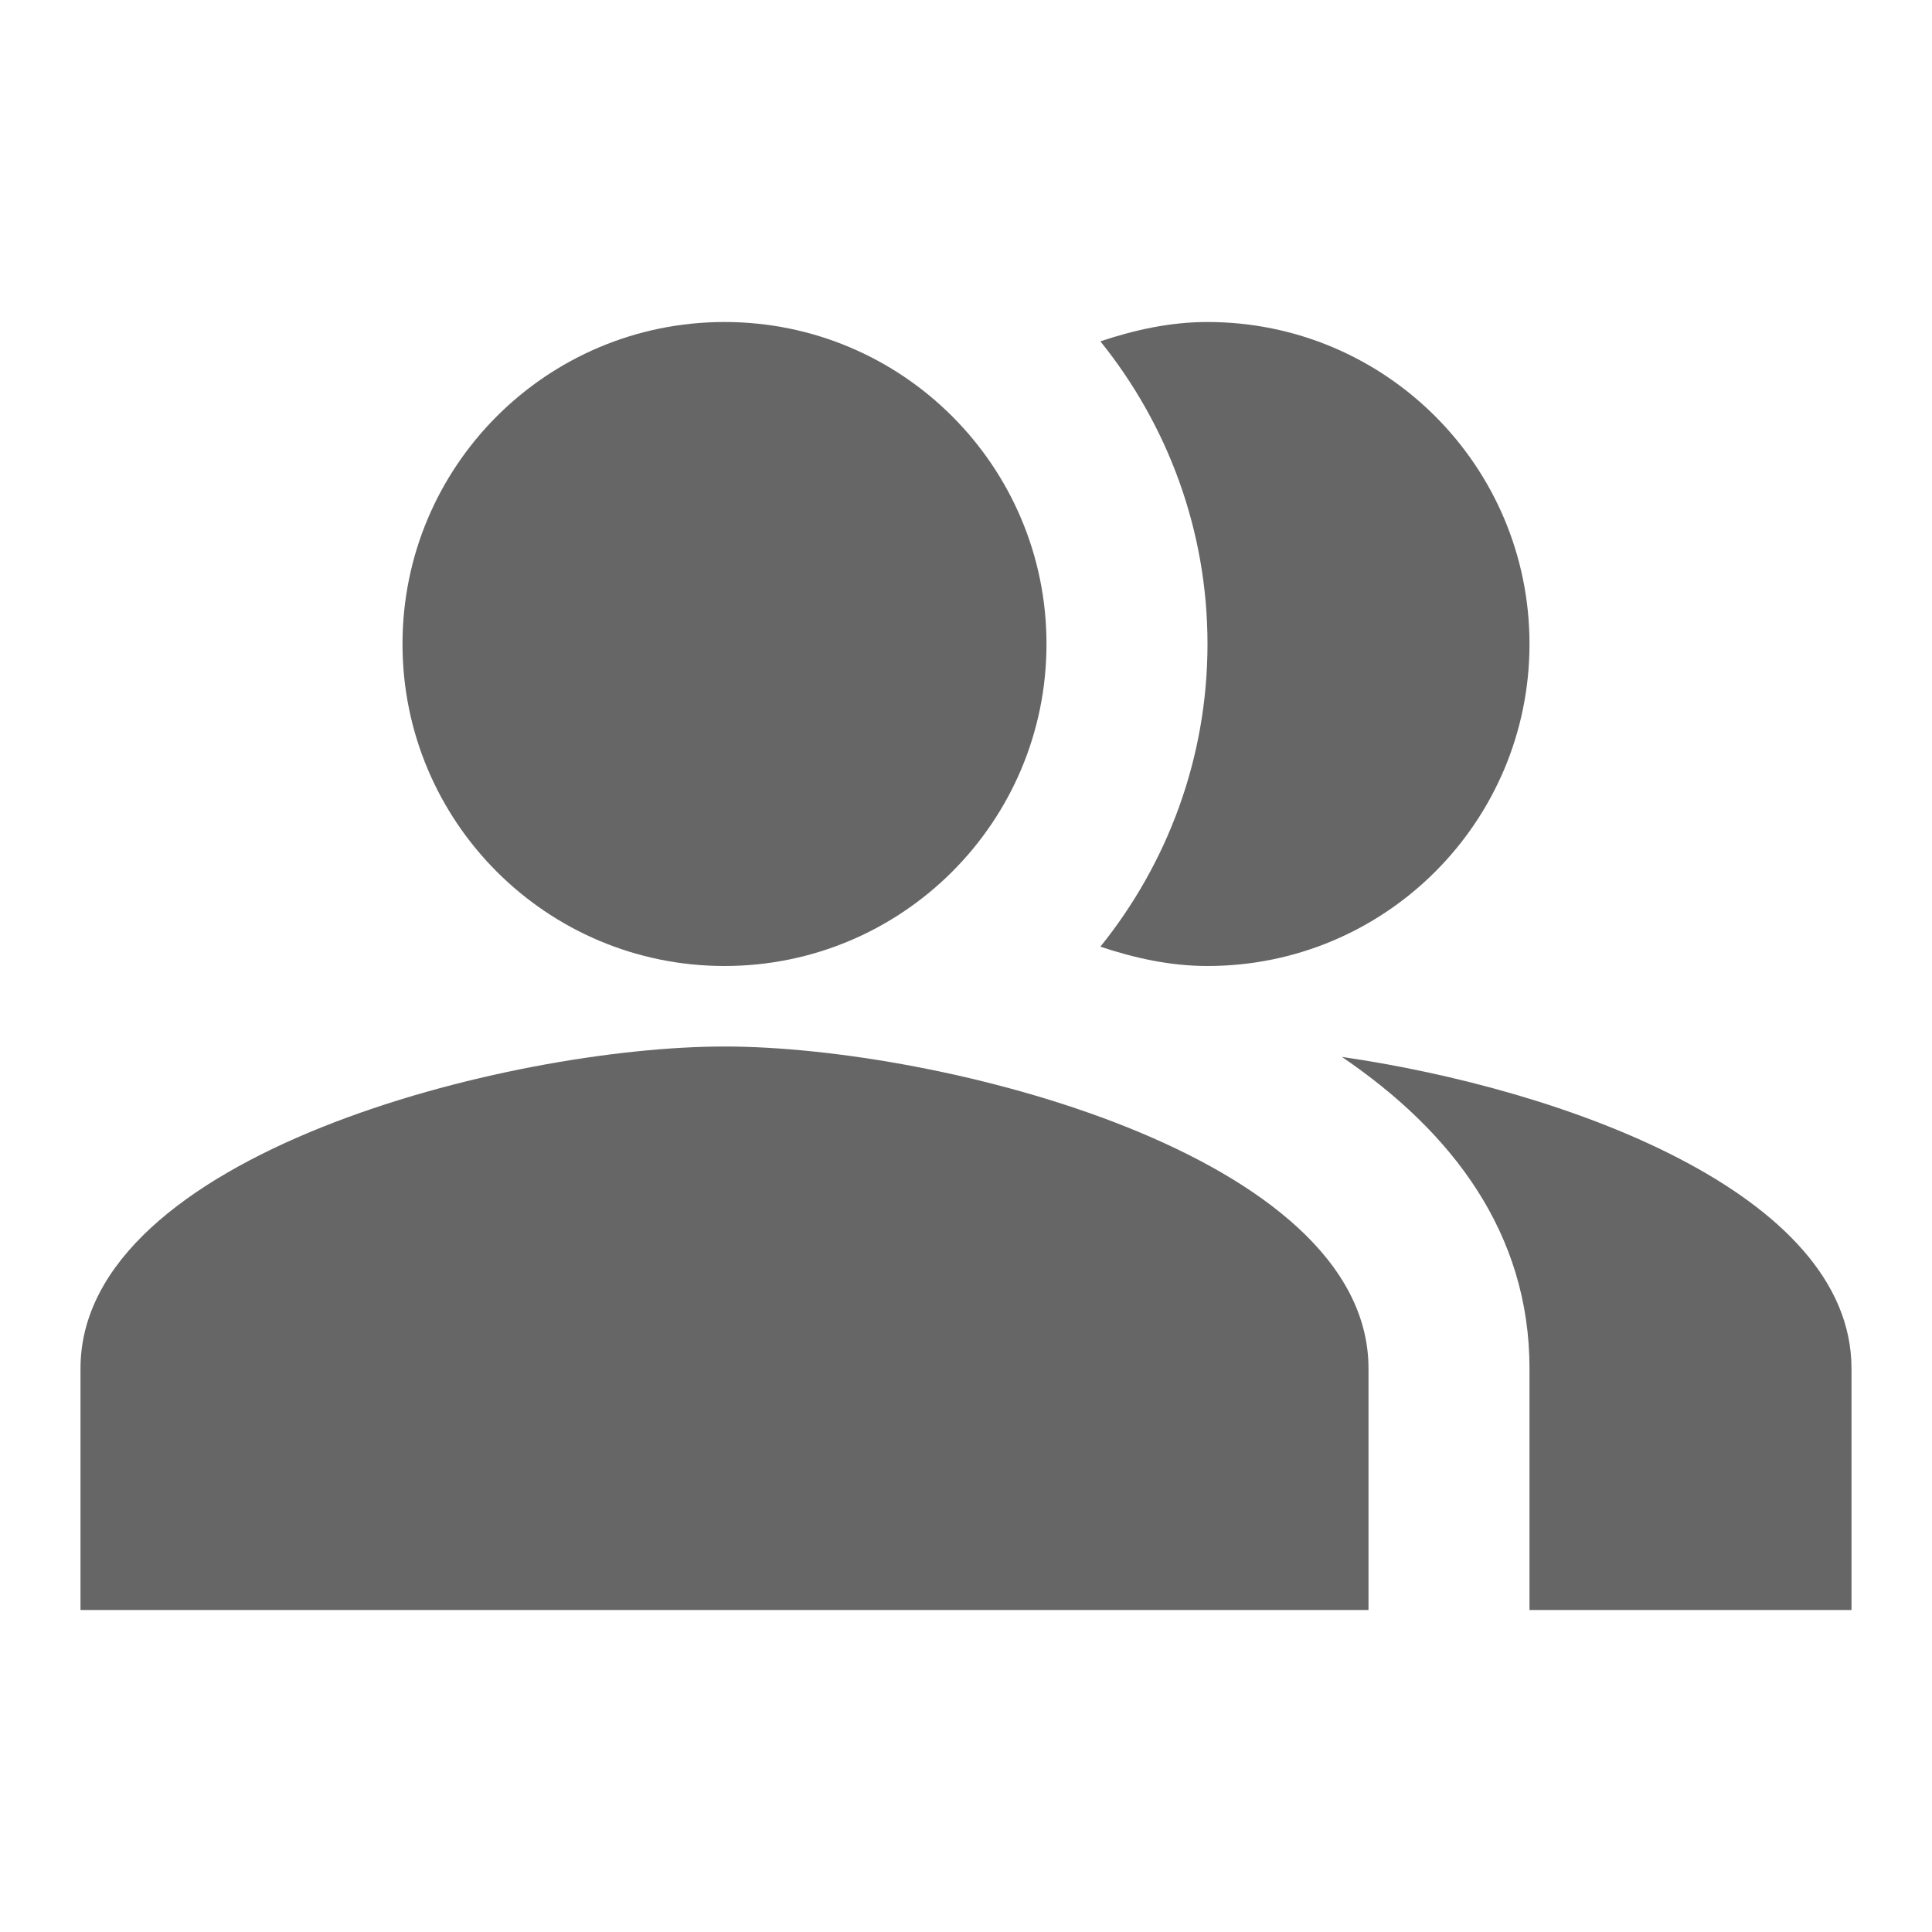
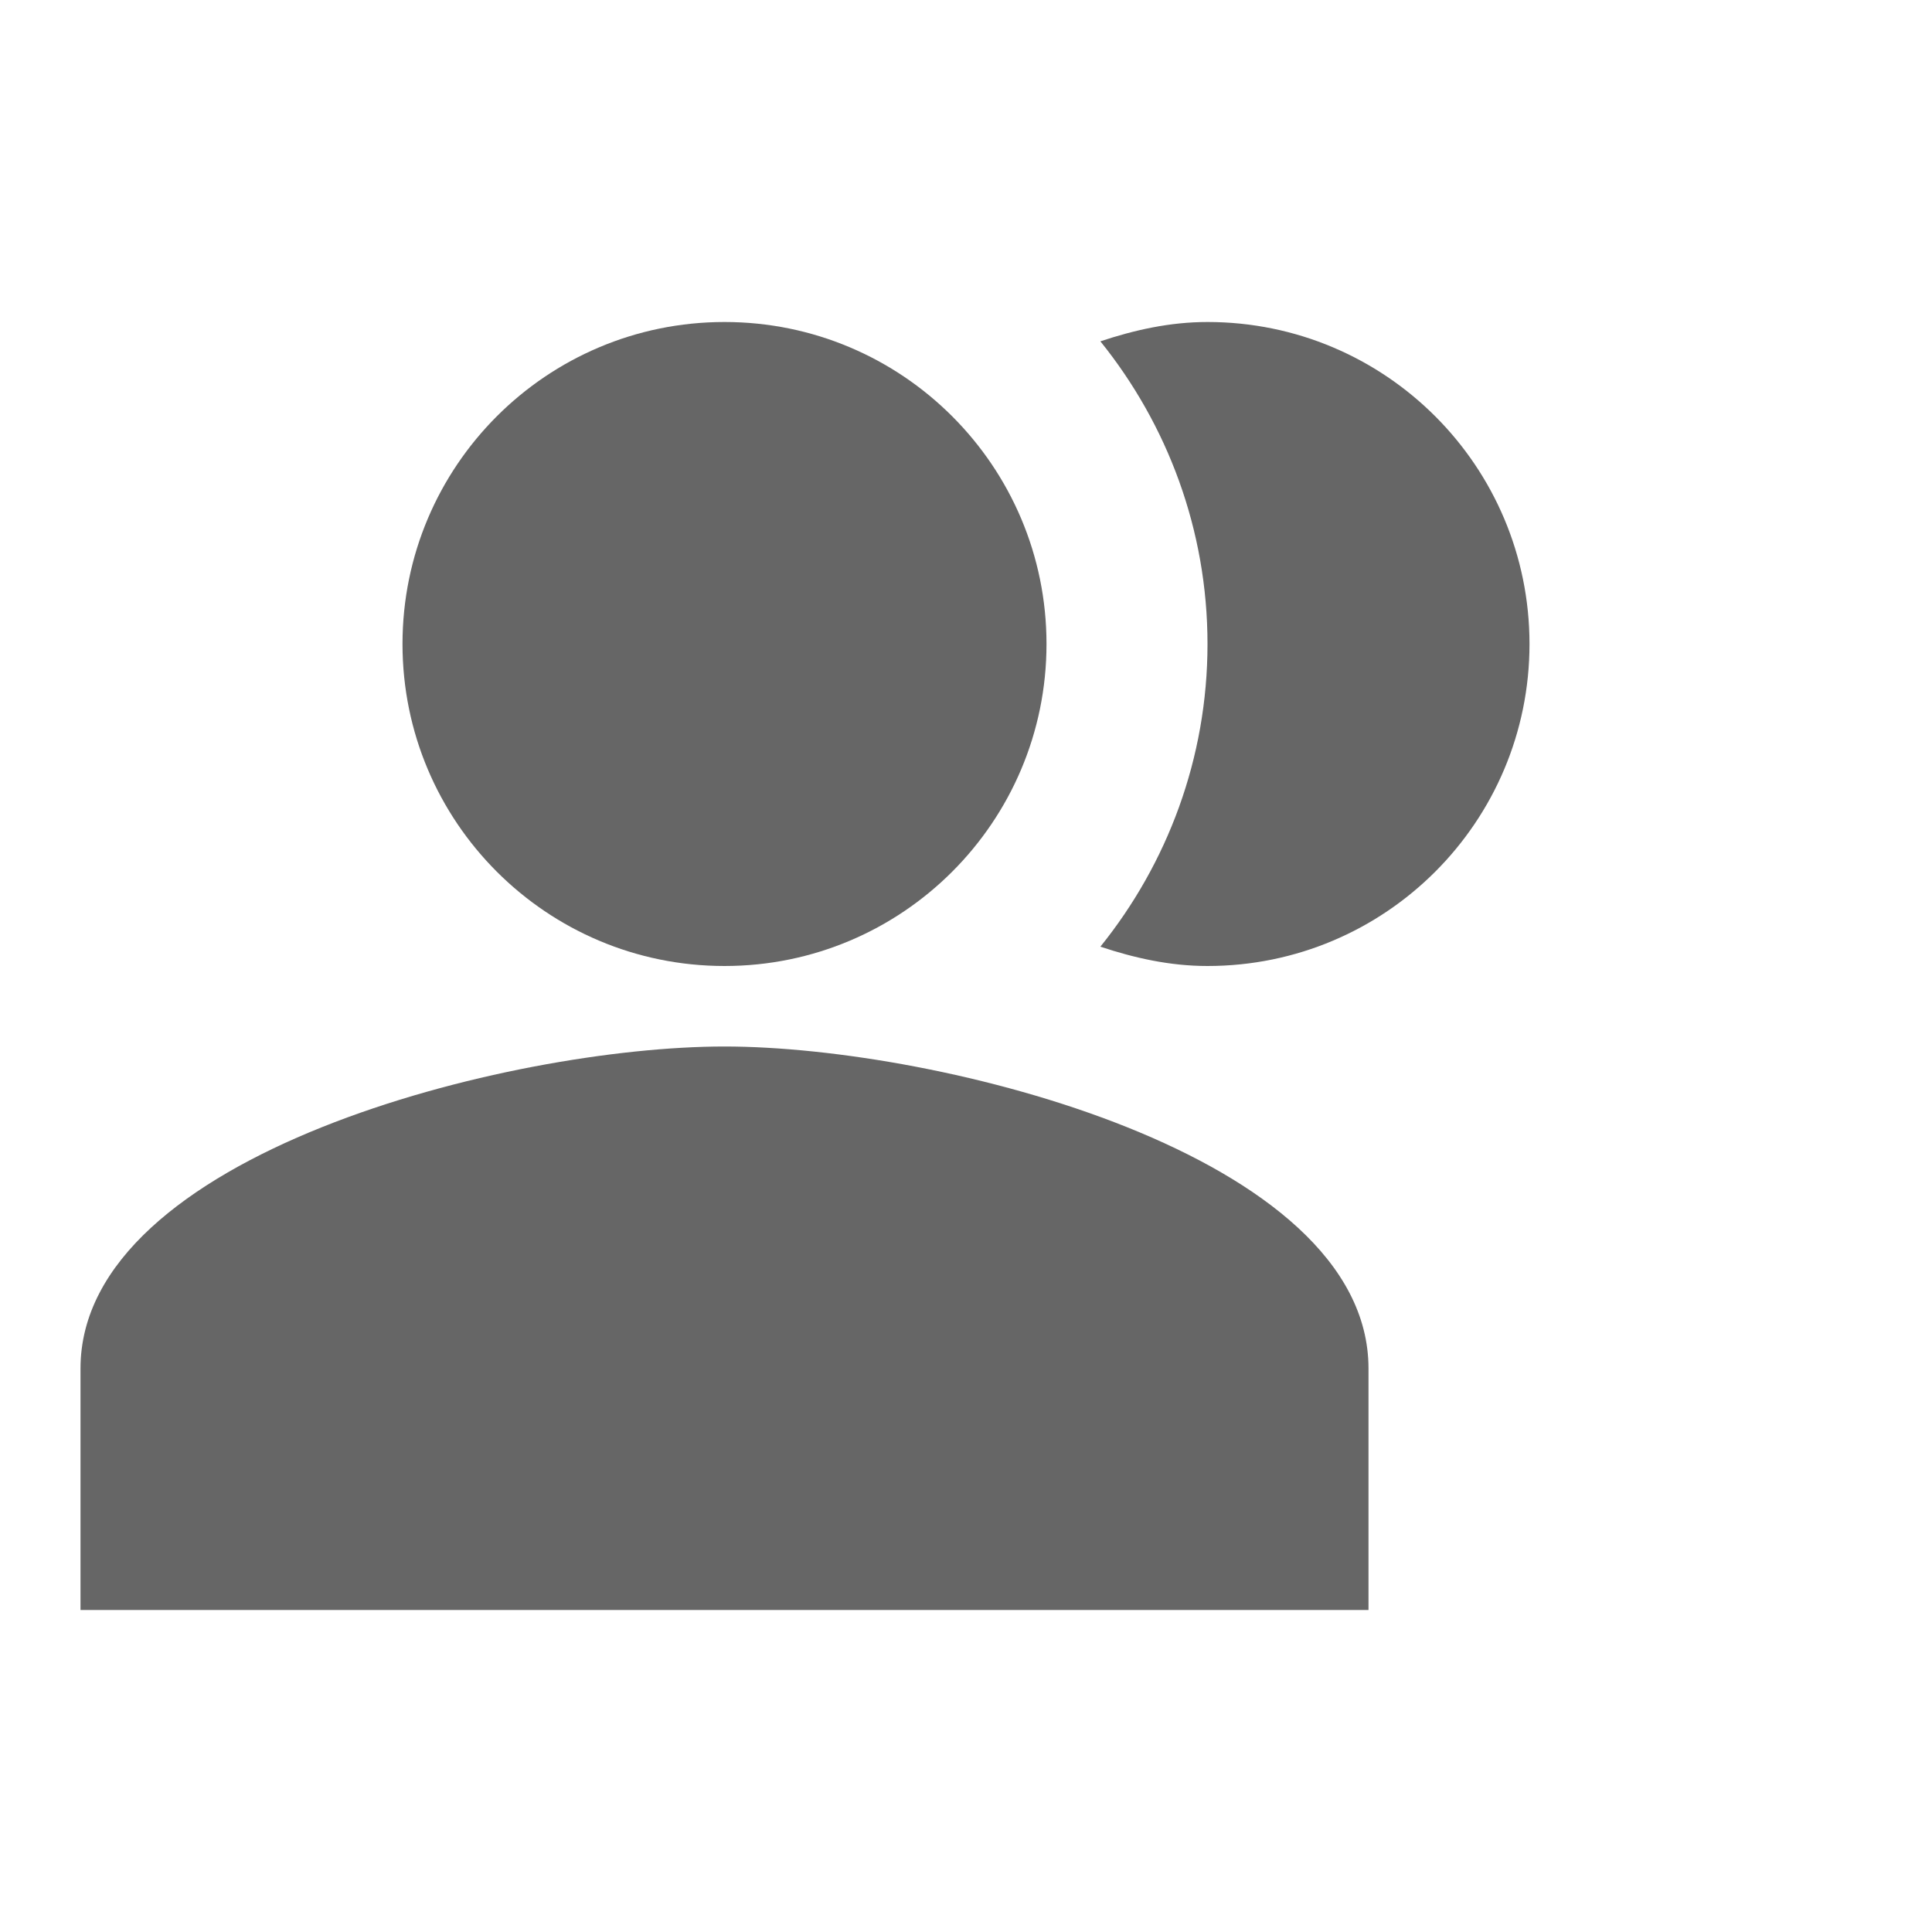
<svg xmlns="http://www.w3.org/2000/svg" width="18" height="18" viewBox="0 0 18 18" fill="none">
-   <path fill-rule="evenodd" clip-rule="evenodd" d="M12.502 9.847C13.53 10.545 14.25 11.49 14.25 12.75V15H17.25V12.75C17.25 11.115 14.572 10.147 12.502 9.847Z" fill="#666666" />
  <path d="M6.75 9C8.407 9 9.75 7.657 9.75 6C9.75 4.343 8.407 3 6.75 3C5.093 3 3.75 4.343 3.75 6C3.75 7.657 5.093 9 6.75 9Z" fill="#666666" />
  <path fill-rule="evenodd" clip-rule="evenodd" d="M11.25 9C12.908 9 14.25 7.657 14.25 6C14.25 4.343 12.908 3 11.25 3C10.898 3 10.568 3.075 10.252 3.18C10.875 3.953 11.25 4.935 11.25 6C11.25 7.065 10.875 8.047 10.252 8.82C10.568 8.925 10.898 9 11.25 9Z" fill="#666666" />
  <path fill-rule="evenodd" clip-rule="evenodd" d="M6.75 9.75C4.747 9.75 0.75 10.755 0.75 12.75V15H12.75V12.75C12.75 10.755 8.752 9.75 6.75 9.75Z" fill="#666666" />
</svg>